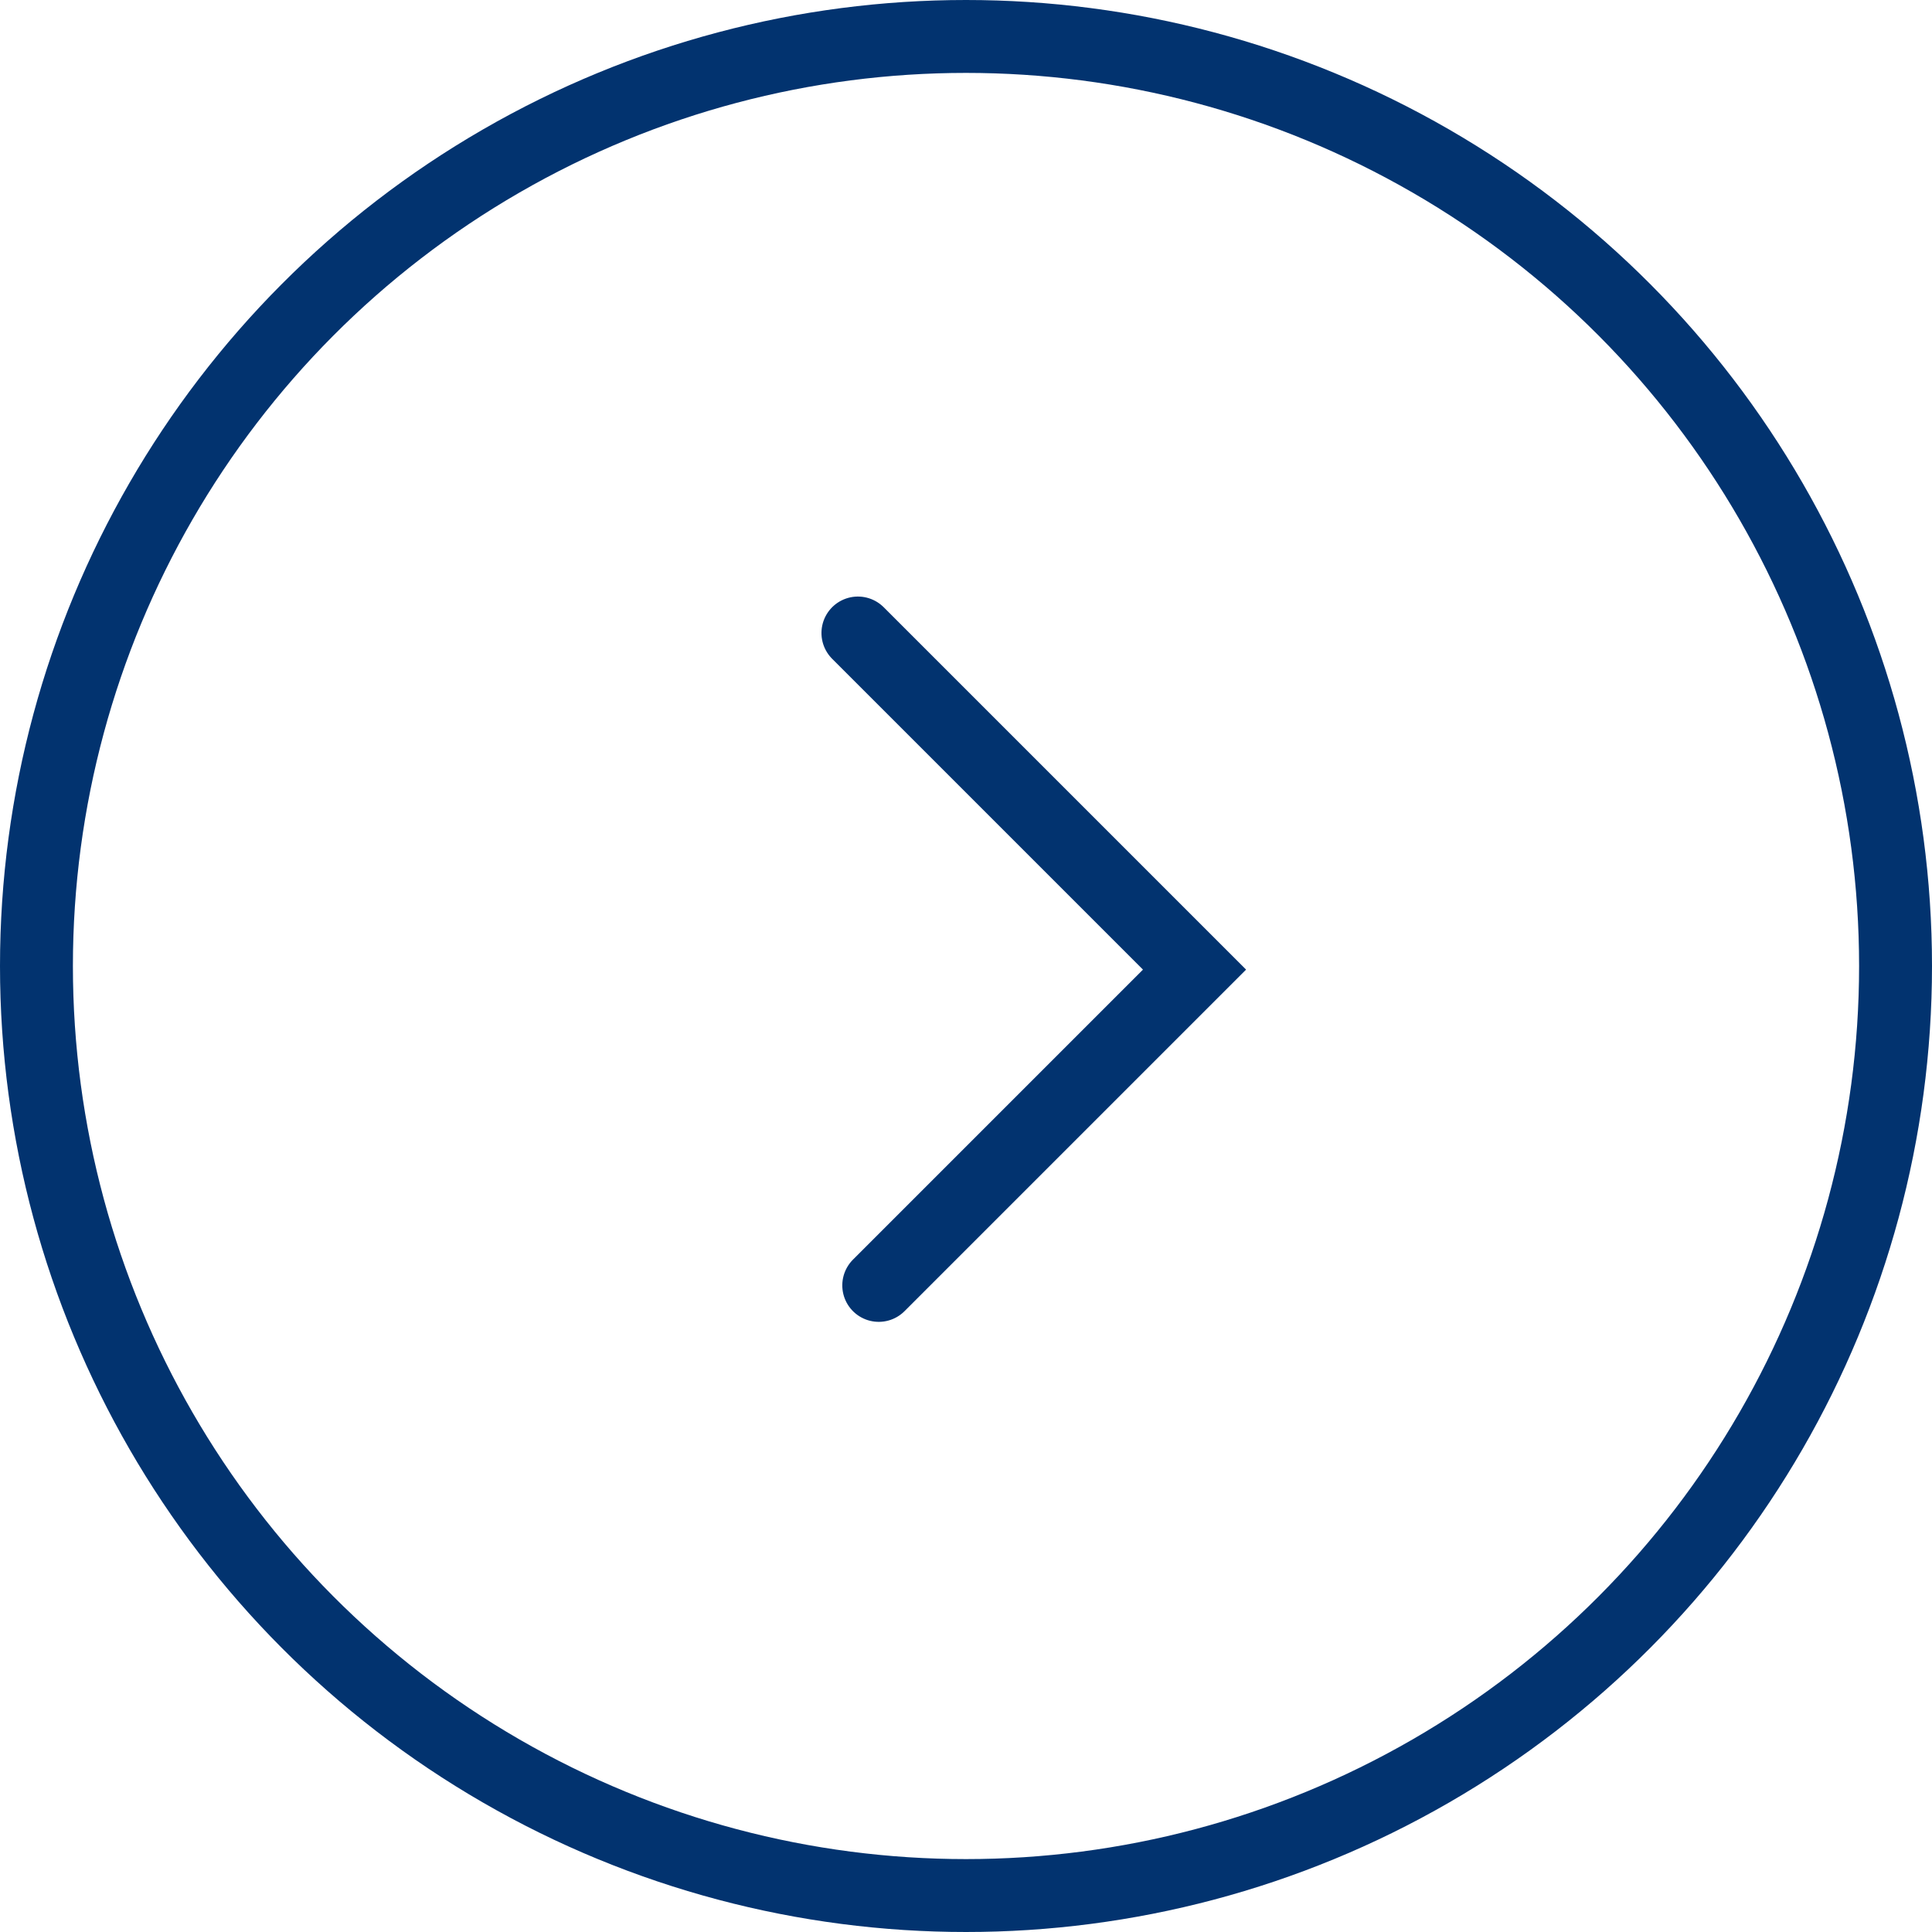
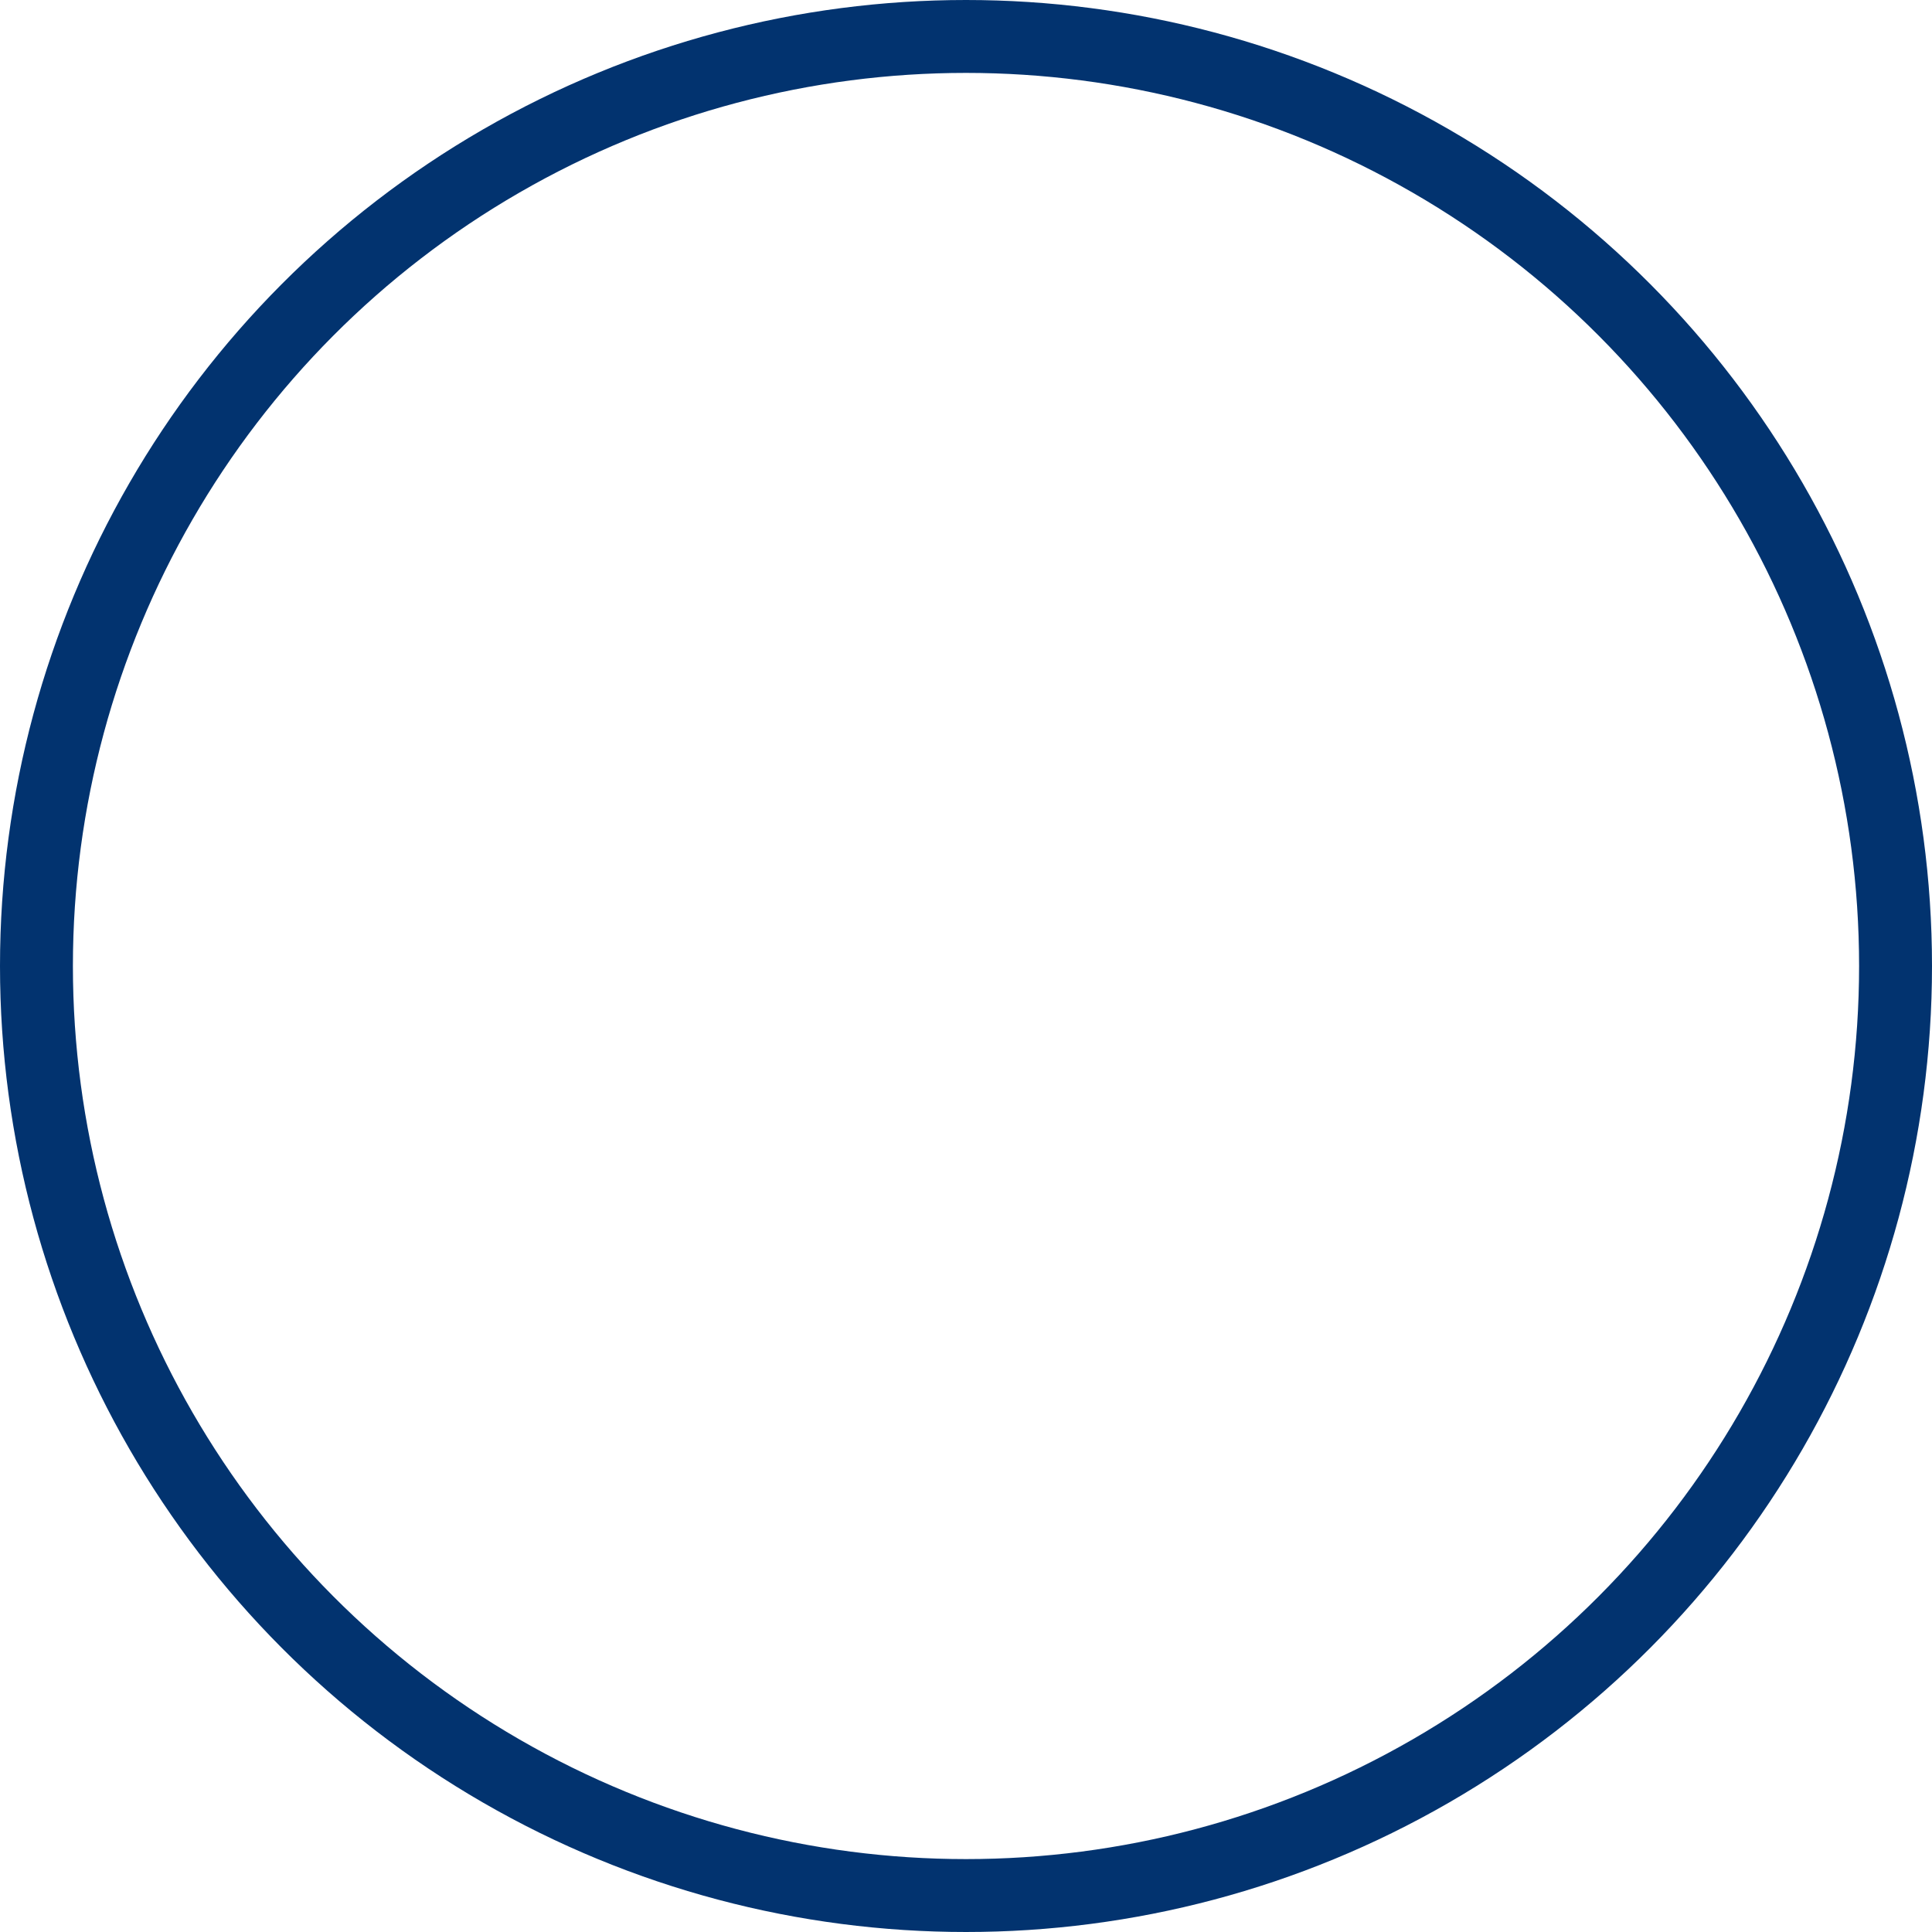
<svg xmlns="http://www.w3.org/2000/svg" width="53" height="53" viewBox="0 0 53 53">
  <g id="Gruppe_4190" data-name="Gruppe 4190" transform="translate(-205 -2735)">
    <g id="Ellipse_110" data-name="Ellipse 110" transform="translate(205 2735)" fill="none" stroke="#02336f" stroke-linecap="round" stroke-width="2">
      <circle cx="26.5" cy="26.5" r="26.5" stroke="none" />
      <circle cx="26.5" cy="26.5" r="25.5" fill="none" />
    </g>
-     <path id="Pfad_3389" data-name="Pfad 3389" d="M0,0H13.059V12.251" transform="translate(228.535 2752.365) rotate(45)" fill="none" stroke="#02336f" stroke-linecap="round" stroke-width="2" />
  </g>
</svg>